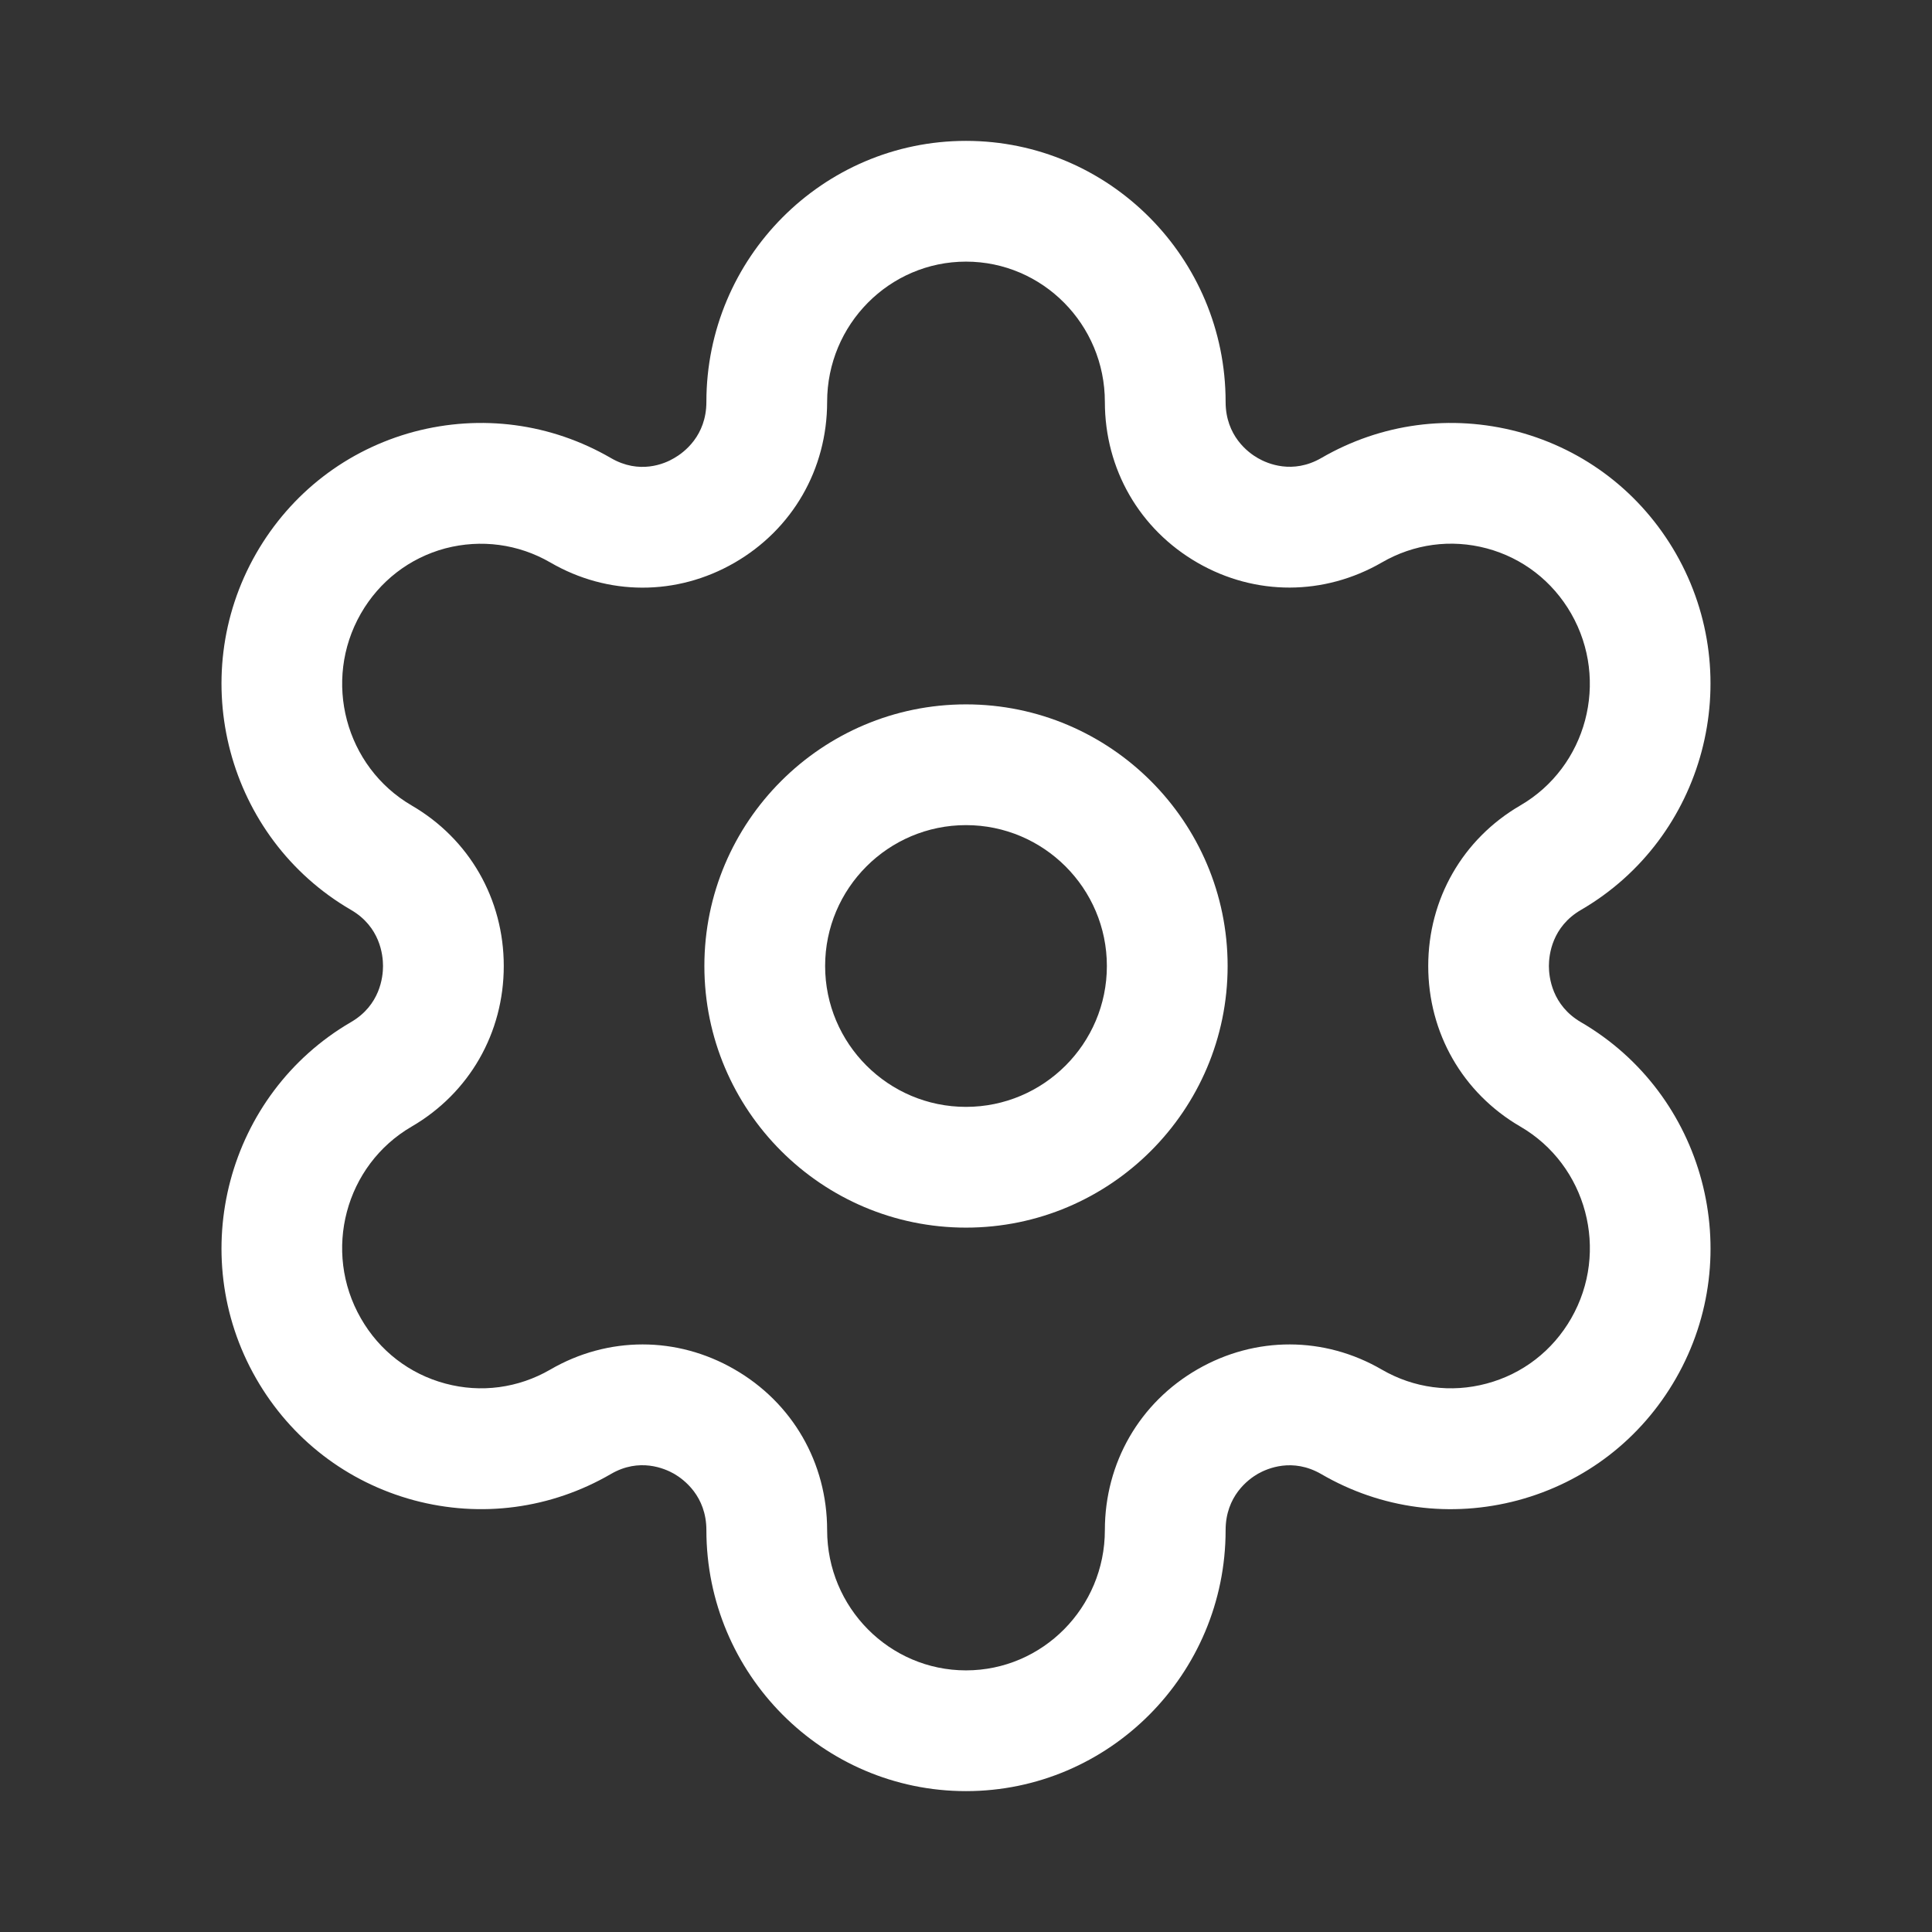
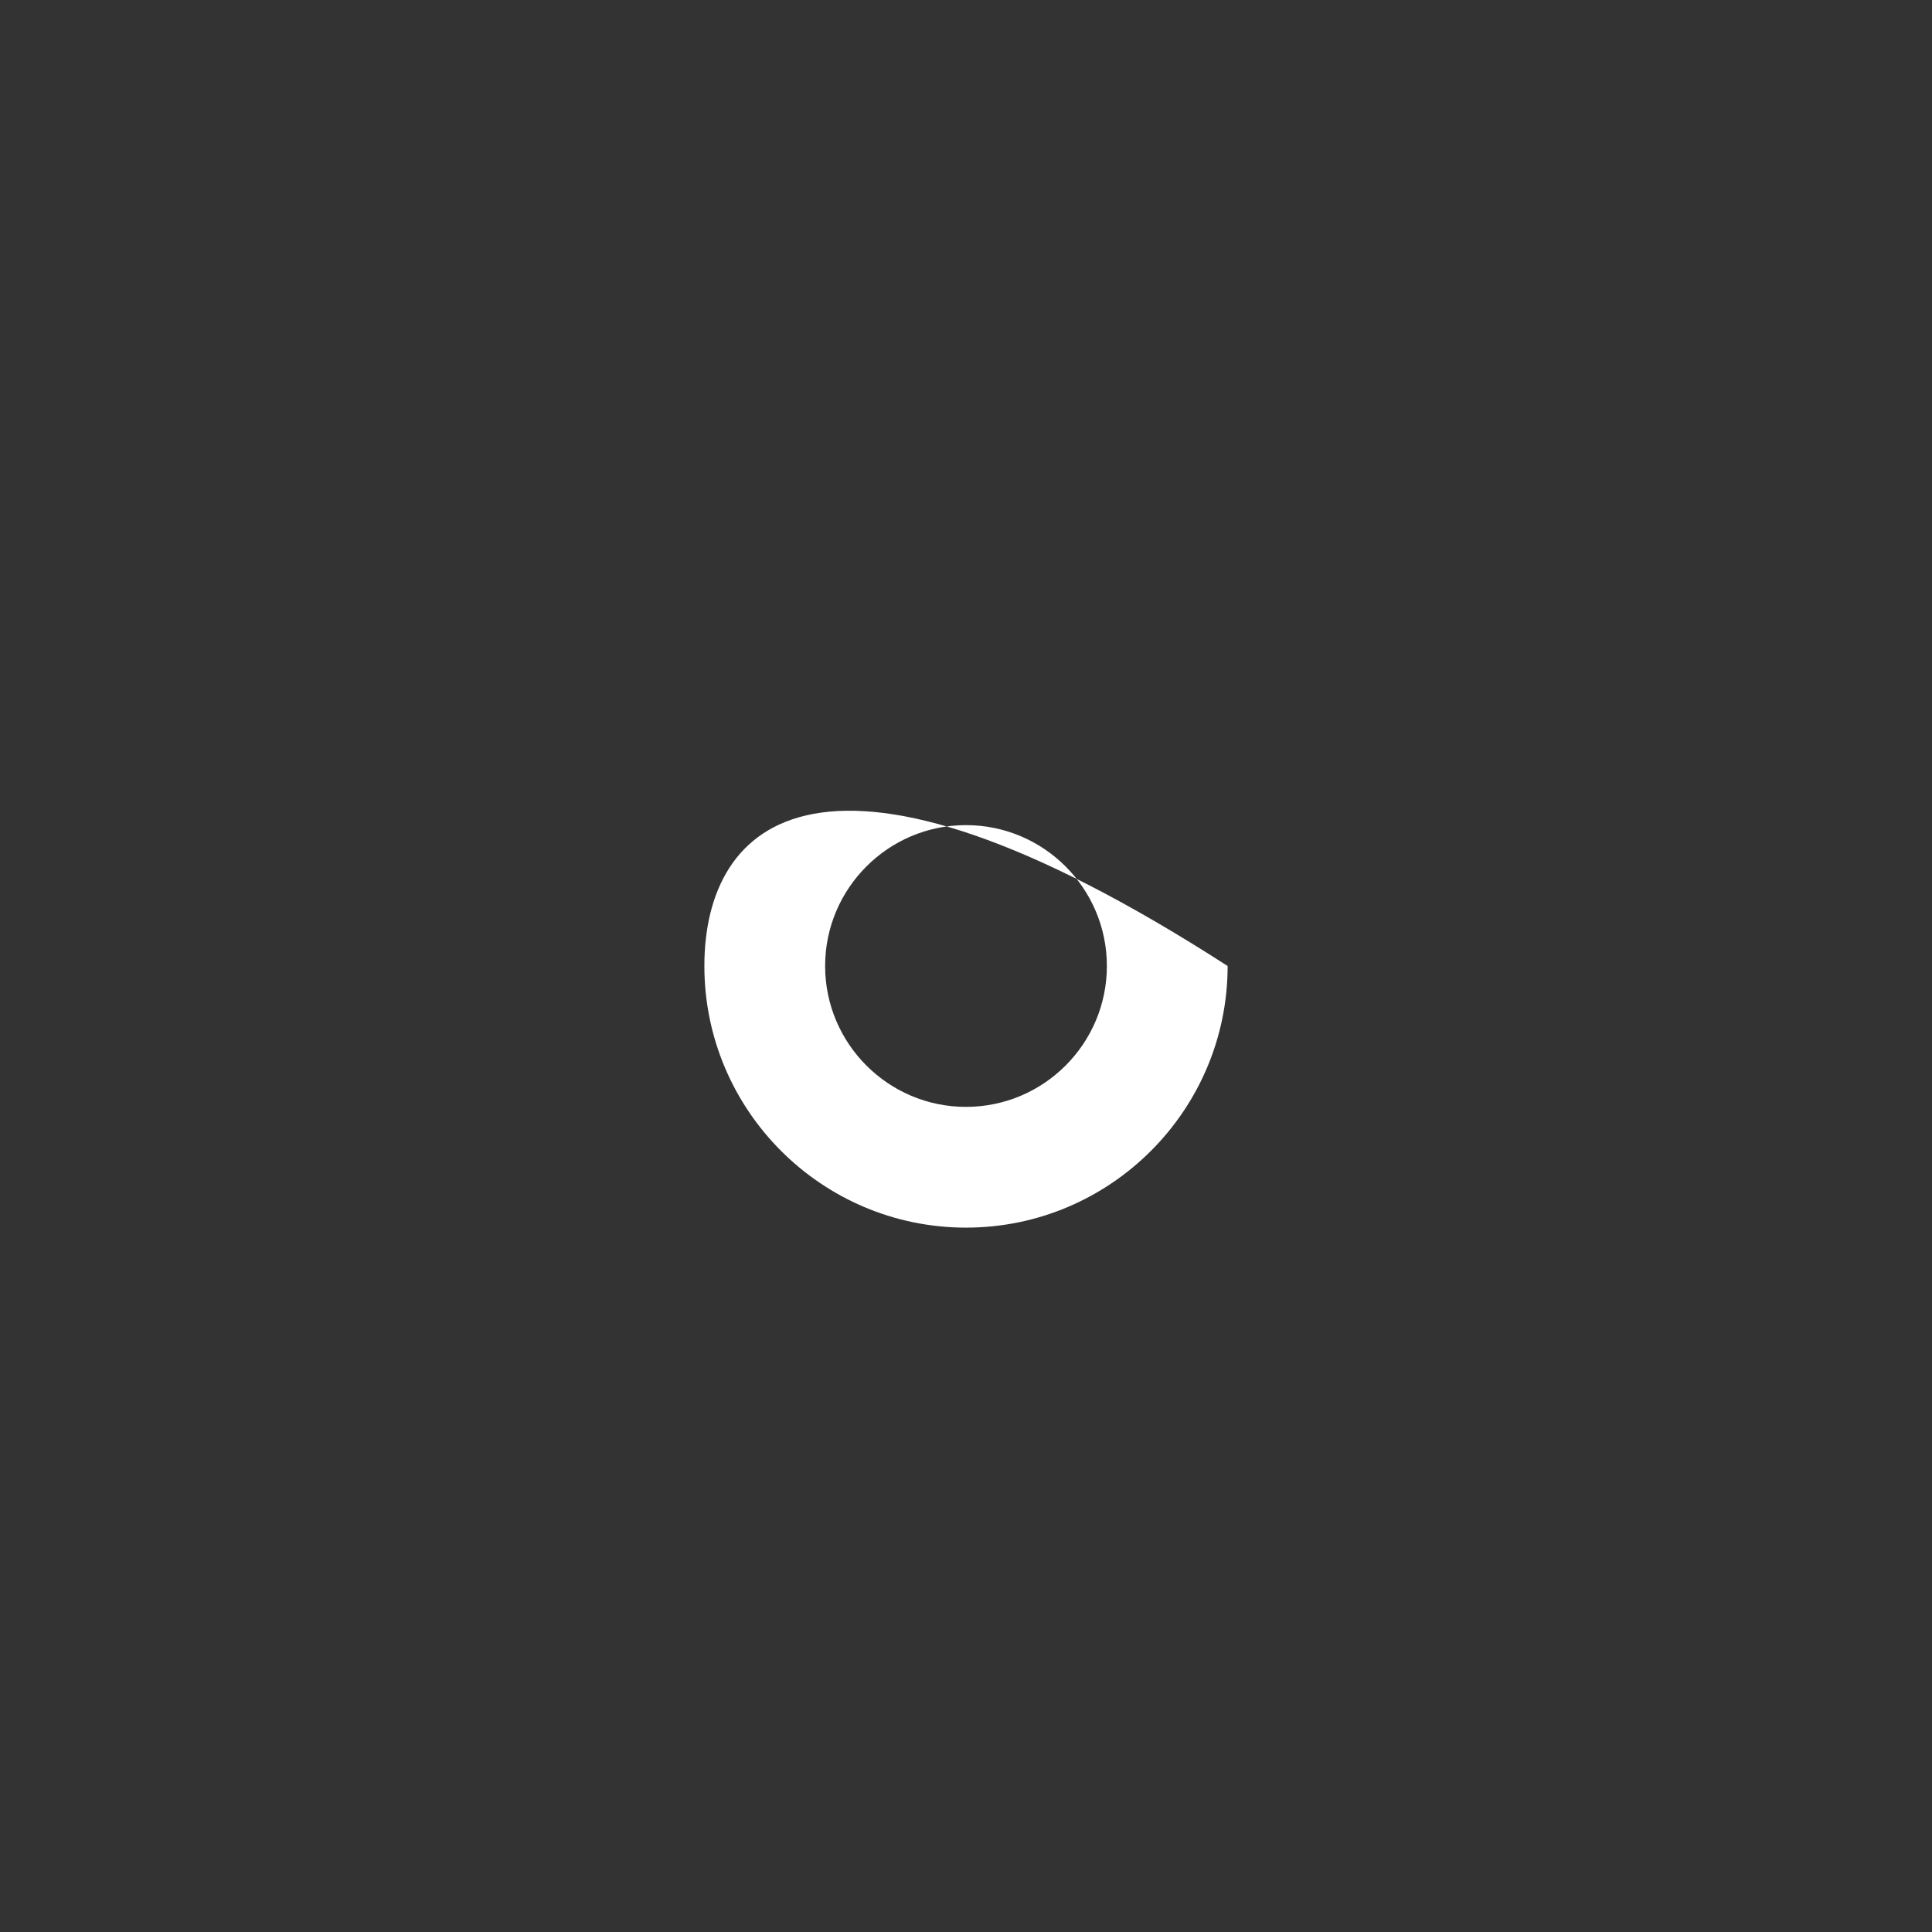
<svg xmlns="http://www.w3.org/2000/svg" width="24" height="24" viewBox="0 0 24 24" fill="none">
  <rect x="0" y="0" width="24" height="24" fill="#333333" stroke="none" />
-   <path fill-rule="evenodd" clip-rule="evenodd" d="M8.75 12C8.75 13.792 10.208 15.25 12 15.25C13.792 15.25 15.25 13.792 15.25 12C15.25 10.208 13.792 8.75 12 8.75C10.208 8.75 8.75 10.208 8.75 12ZM10.25 12C10.25 11.035 11.035 10.25 12 10.25C12.965 10.25 13.75 11.035 13.75 12C13.75 12.965 12.965 13.75 12 13.75C11.035 13.75 10.25 12.965 10.25 12Z" fill="white" />
-   <path fill-rule="evenodd" clip-rule="evenodd" d="M8.775 19.008C8.775 20.796 10.222 22.25 12 22.25C13.778 22.25 15.225 20.796 15.225 19.008C15.225 18.585 15.505 18.378 15.626 18.308C15.745 18.241 16.056 18.106 16.412 18.311C17.157 18.745 18.025 18.859 18.857 18.637C19.691 18.413 20.388 17.875 20.819 17.123C21.706 15.577 21.176 13.592 19.639 12.698C19.28 12.488 19.241 12.14 19.241 12C19.241 11.86 19.28 11.512 19.64 11.303C21.176 10.41 21.705 8.425 20.819 6.877C20.387 6.124 19.69 5.587 18.856 5.363C18.024 5.143 17.157 5.258 16.413 5.69C16.057 5.895 15.743 5.759 15.626 5.691C15.505 5.622 15.225 5.415 15.225 4.992C15.225 3.204 13.778 1.75 12 1.75C10.222 1.75 8.775 3.204 8.775 4.992C8.775 5.415 8.495 5.622 8.374 5.691C8.256 5.762 7.943 5.896 7.589 5.69C6.844 5.258 5.977 5.143 5.144 5.363C4.31 5.587 3.613 6.124 3.181 6.877C2.295 8.425 2.824 10.41 4.36 11.303C4.72 11.512 4.758 11.86 4.758 12C4.758 12.139 4.72 12.488 4.36 12.697C2.824 13.592 2.295 15.577 3.181 17.123C3.612 17.875 4.309 18.412 5.143 18.637C5.974 18.859 6.843 18.744 7.59 18.31C7.943 18.105 8.256 18.241 8.374 18.308C8.494 18.378 8.775 18.585 8.775 19.008ZM9.121 17.009C8.765 16.804 8.374 16.701 7.983 16.701C7.588 16.701 7.194 16.805 6.835 17.014C6.437 17.244 5.974 17.306 5.532 17.187C5.087 17.068 4.713 16.78 4.483 16.377C4.004 15.544 4.288 14.474 5.115 13.994C5.831 13.577 6.258 12.831 6.258 12C6.258 11.169 5.831 10.423 5.114 10.006C4.289 9.525 4.005 8.457 4.482 7.623C4.713 7.22 5.087 6.931 5.532 6.812C5.976 6.696 6.438 6.757 6.836 6.987C7.551 7.403 8.406 7.404 9.122 6.992C9.844 6.576 10.275 5.829 10.275 4.992C10.275 4.031 11.049 3.25 12 3.25C12.951 3.25 13.725 4.031 13.725 4.992C13.725 5.828 14.155 6.575 14.877 6.991C15.594 7.404 16.449 7.401 17.166 6.987C17.563 6.757 18.024 6.694 18.468 6.812C18.914 6.931 19.287 7.22 19.518 7.623C19.995 8.457 19.712 9.526 18.885 10.006C18.169 10.423 17.742 11.169 17.742 12C17.742 12.831 18.169 13.577 18.885 13.994C19.712 14.474 19.996 15.544 19.518 16.377C19.287 16.78 18.914 17.068 18.468 17.187C18.025 17.306 17.563 17.244 17.166 17.014C16.451 16.598 15.595 16.597 14.878 17.009C14.156 17.424 13.725 18.172 13.725 19.008C13.725 19.969 12.951 20.75 12 20.75C11.049 20.75 10.275 19.969 10.275 19.008C10.275 18.171 9.844 17.424 9.121 17.009Z" fill="white" />
+   <path fill-rule="evenodd" clip-rule="evenodd" d="M8.75 12C8.75 13.792 10.208 15.25 12 15.25C13.792 15.25 15.25 13.792 15.25 12C10.208 8.75 8.75 10.208 8.75 12ZM10.25 12C10.25 11.035 11.035 10.25 12 10.25C12.965 10.25 13.75 11.035 13.75 12C13.75 12.965 12.965 13.75 12 13.75C11.035 13.75 10.25 12.965 10.25 12Z" fill="white" />
</svg>